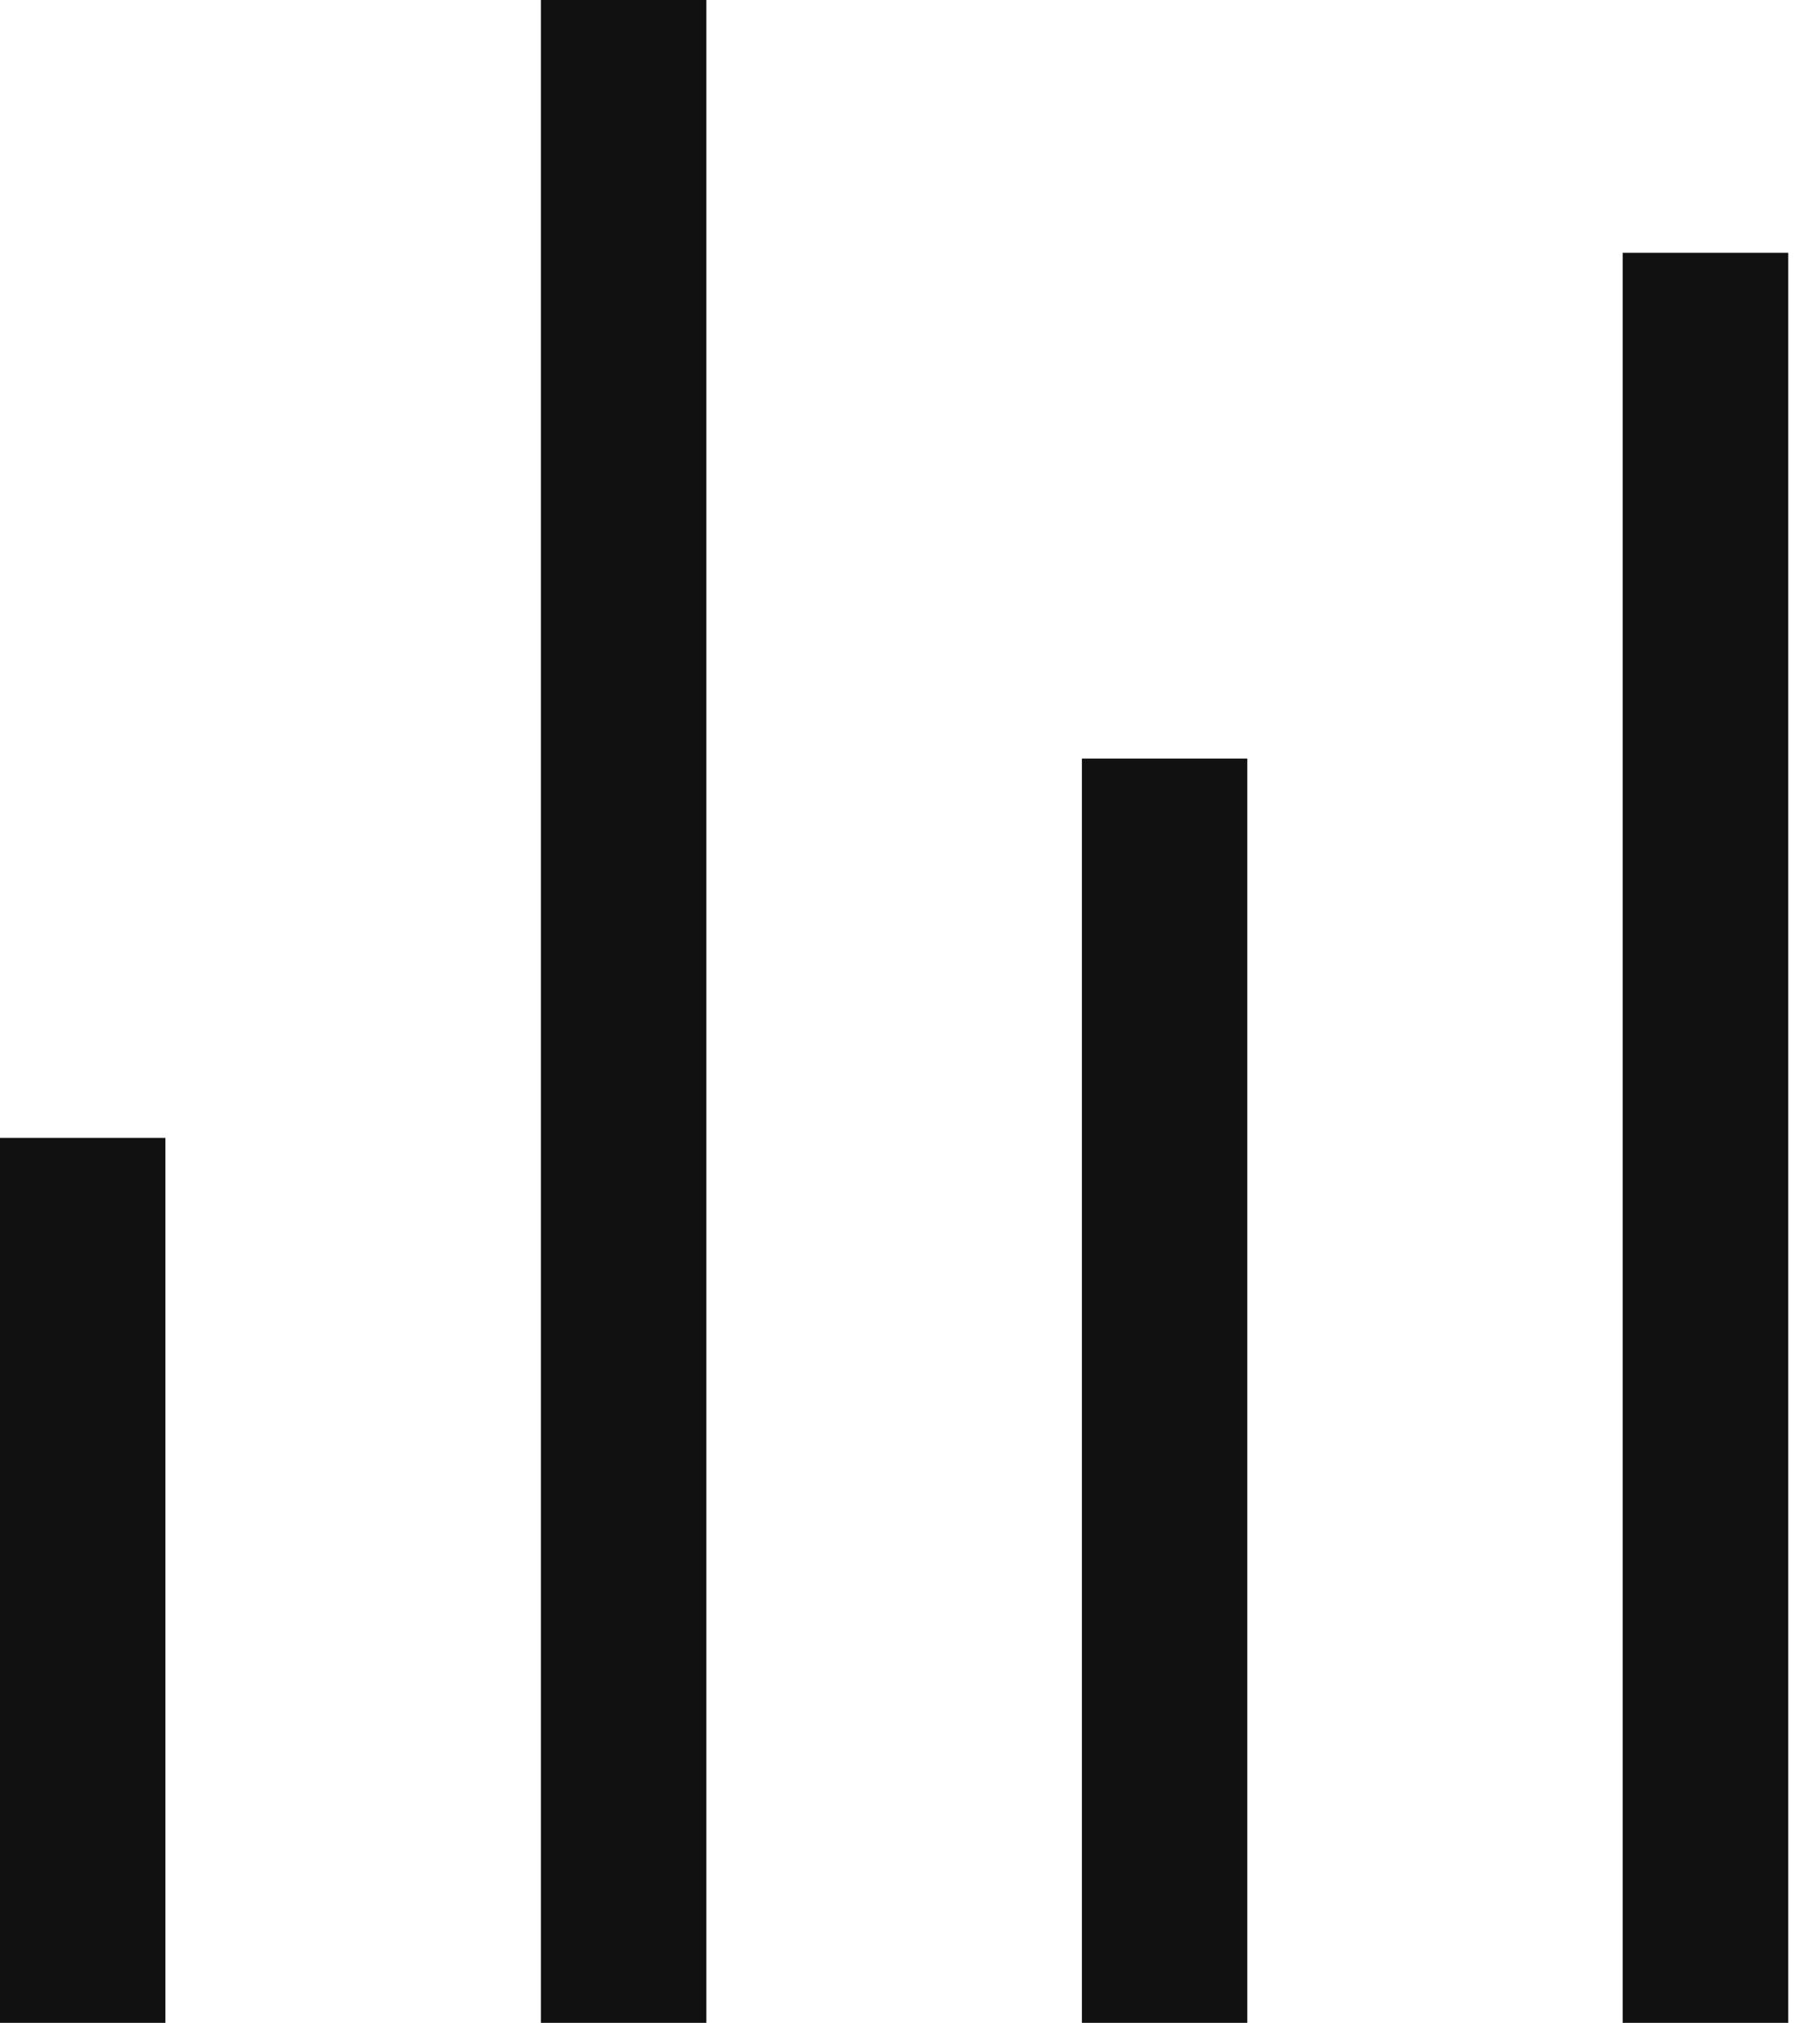
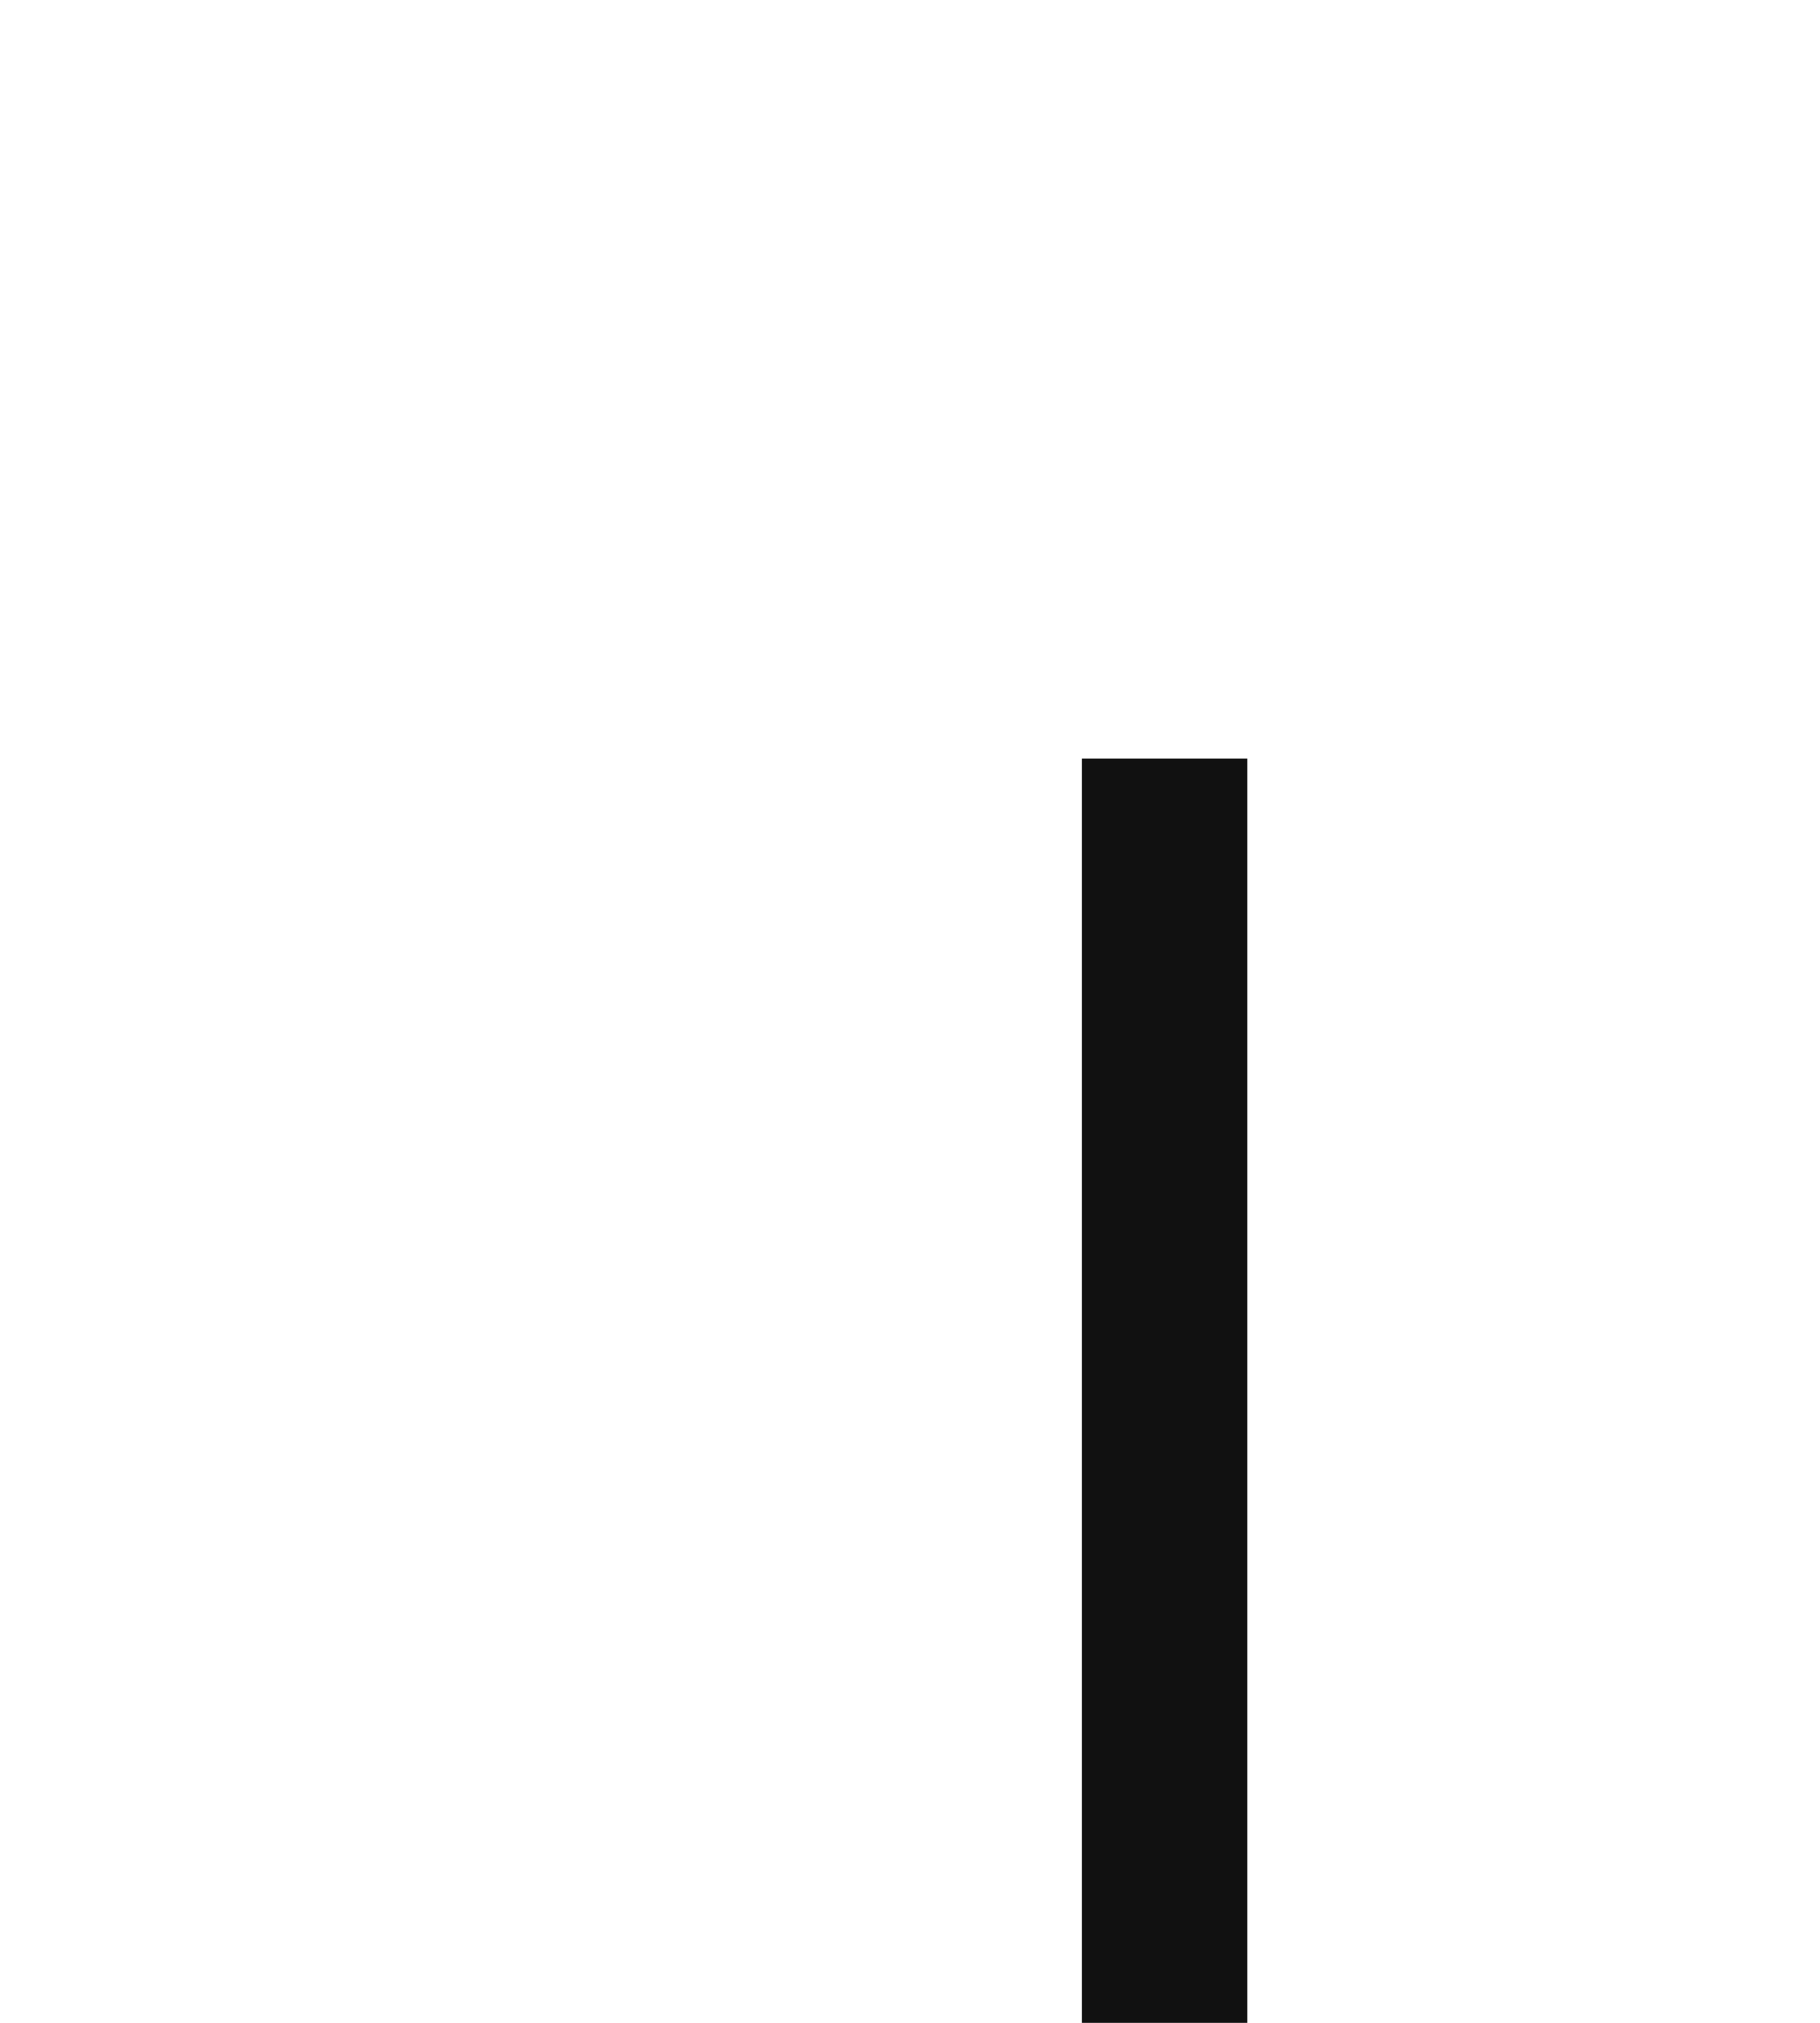
<svg xmlns="http://www.w3.org/2000/svg" width="18" height="20" viewBox="0 0 18 20" fill="none">
  <g clip-path="url(#clip0_3851_284)">
-     <path d="M1.636 11.25H0V20H1.636V11.25Z" fill="#111111" />
-     <path d="M6.986 0H5.35V20H6.986V0Z" fill="#111111" />
    <path d="M12.336 7.5H10.7V20H12.336V7.5Z" fill="#111111" />
-     <path d="M17.686 2.5H16.049V20H17.686V2.5Z" fill="#111111" />
  </g>
  <defs>
    <clipPath id="clip0_3851_284">
      <rect width="18" height="20" fill="white" />
    </clipPath>
  </defs>
</svg>